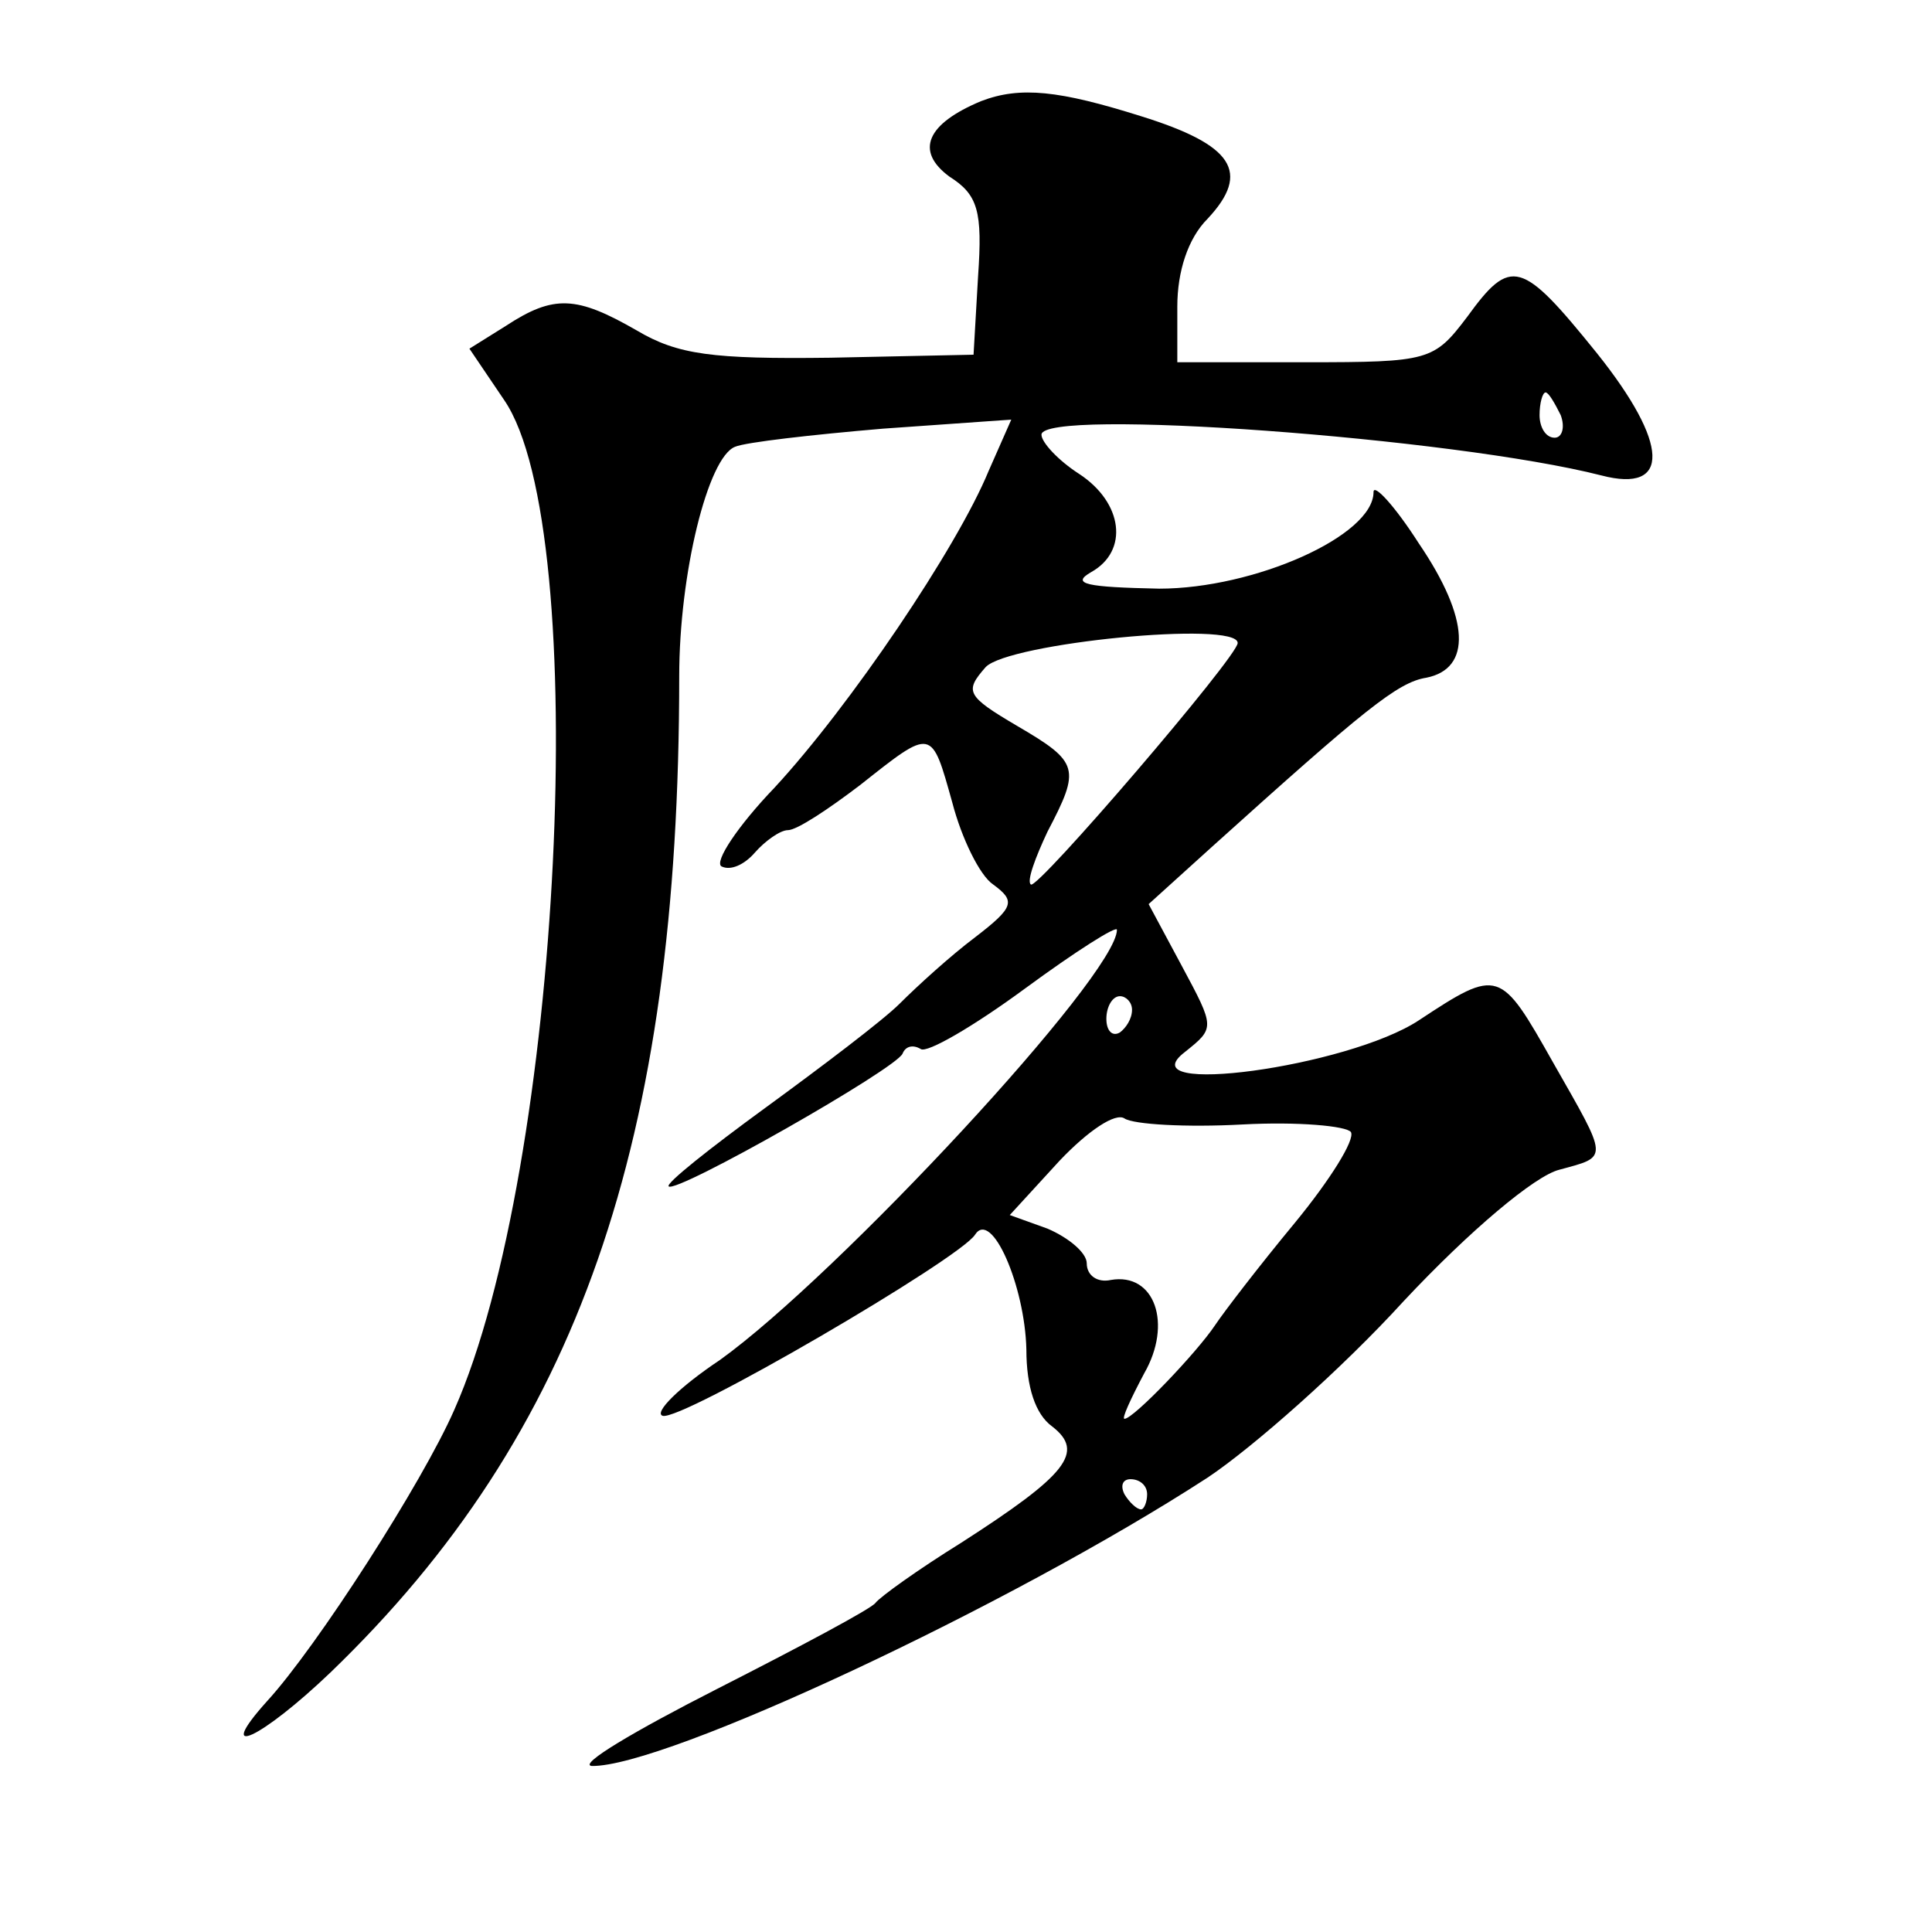
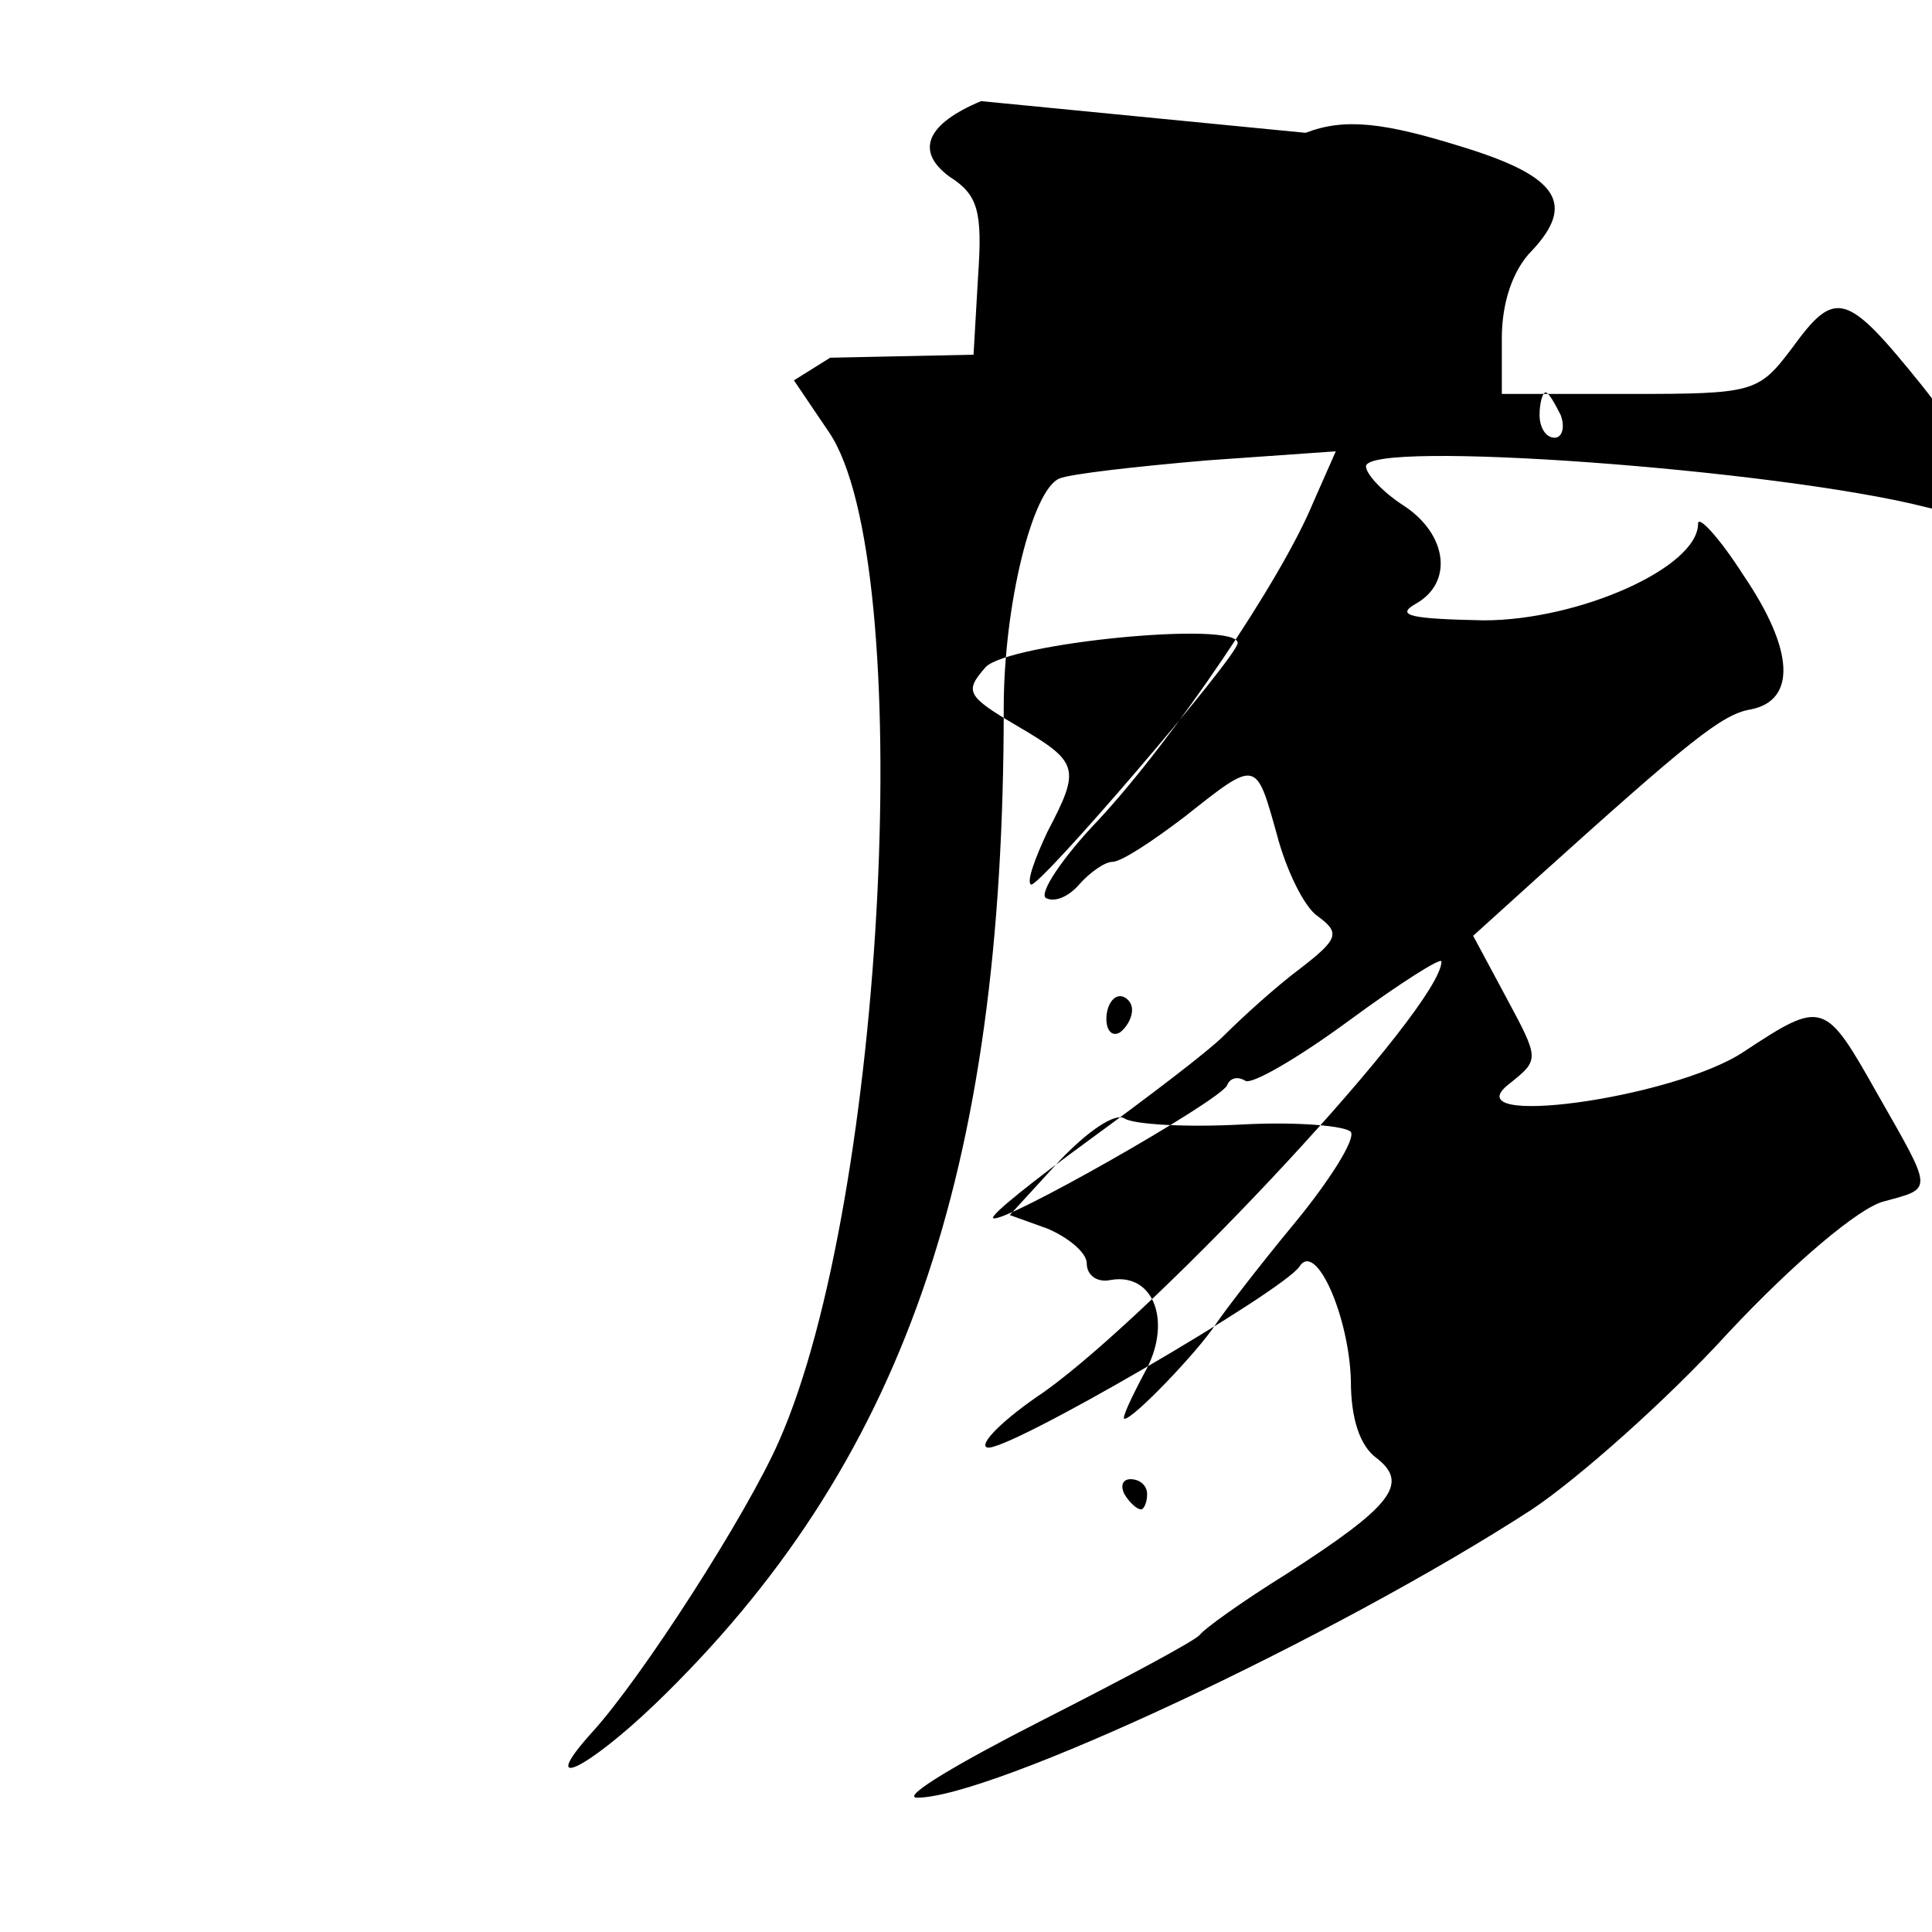
<svg xmlns="http://www.w3.org/2000/svg" version="1.0" width="128pt" height="128pt" viewBox="0 0 128 128" preserveAspectRatio="xMidYMid meet">
  <g transform="translate(0,128) scale(0.1,-0.1)" fill="#0" stroke="none">
-     <path d="M650 1213 c-36 -15 -44 -33 -21 -50 19 -12 22 -23 19 -66 l-3 -52 -95 -2 c-78 -1 -101 2 -128 18 -40 23 -55 24 -87 3 l-24 -15 23 -34 c59 -86 38 -509 -33 -669 -21 -48 -91 -157 -124 -193 -36 -40 -4 -25 42 19 164 158 231 351 231 660 0 68 19 145 37 152 7 3 51 8 98 12 l85 6 -15 -34 c-21 -51 -92 -156 -142 -210 -24 -25 -40 -49 -35 -52 6 -3 15 1 22 9 7 8 17 15 22 15 6 0 27 14 48 30 48 38 47 38 61 -12 6 -23 18 -48 27 -54 15 -11 14 -15 -12 -35 -16 -12 -38 -32 -50 -44 -11 -11 -52 -42 -89 -69 -37 -27 -66 -50 -64 -52 5 -5 151 78 155 88 2 5 7 6 12 3 4 -3 35 15 69 40 34 25 61 42 61 39 0 -30 -185 -229 -263 -285 -27 -18 -44 -35 -38 -37 12 -4 197 104 207 120 11 17 33 -34 34 -76 0 -25 6 -43 17 -51 22 -17 10 -32 -60 -77 -29 -18 -54 -36 -57 -40 -3 -4 -50 -29 -105 -57 -55 -28 -92 -50 -83 -51 48 -1 277 106 408 191 30 20 89 72 130 117 44 47 87 83 103 87 33 9 33 6 -4 71 -35 62 -36 63 -89 28 -47 -31 -194 -51 -155 -21 20 16 20 16 -2 57 l-22 41 42 38 c101 91 123 109 142 112 30 6 29 39 -5 89 -16 25 -30 40 -30 34 0 -29 -79 -64 -142 -64 -48 1 -59 3 -45 11 25 14 21 46 -8 65 -14 9 -25 21 -25 26 0 18 273 -2 371 -27 46 -12 45 21 -3 81 -50 62 -57 64 -86 24 -22 -29 -25 -30 -107 -30 l-85 0 0 37 c0 23 7 45 20 58 29 31 17 49 -44 68 -54 17 -80 20 -106 10z m384 -208 c3 -8 1 -15 -4 -15 -6 0 -10 7 -10 15 0 8 2 15 4 15 2 0 6 -7 10 -15z m-214 -151 c0 -9 -133 -164 -137 -160 -3 2 3 18 11 35 22 42 21 46 -20 70 -34 20 -35 23 -21 39 15 16 167 31 167 16z m-70 -243 c0 -6 -4 -12 -8 -15 -5 -3 -9 1 -9 9 0 8 4 15 9 15 4 0 8 -4 8 -9z m73 -76 c37 2 69 -1 72 -5 3 -5 -14 -32 -37 -60 -24 -29 -47 -59 -53 -68 -12 -18 -54 -62 -60 -62 -2 0 4 13 13 30 19 33 7 67 -22 62 -9 -2 -16 3 -16 11 0 7 -12 17 -26 23 l-25 9 33 36 c19 20 37 32 43 28 6 -4 41 -6 78 -4z m-63 -245 c0 -5 -2 -10 -4 -10 -3 0 -8 5 -11 10 -3 6 -1 10 4 10 6 0 11 -4 11 -10z" />
+     <path d="M650 1213 c-36 -15 -44 -33 -21 -50 19 -12 22 -23 19 -66 l-3 -52 -95 -2 l-24 -15 23 -34 c59 -86 38 -509 -33 -669 -21 -48 -91 -157 -124 -193 -36 -40 -4 -25 42 19 164 158 231 351 231 660 0 68 19 145 37 152 7 3 51 8 98 12 l85 6 -15 -34 c-21 -51 -92 -156 -142 -210 -24 -25 -40 -49 -35 -52 6 -3 15 1 22 9 7 8 17 15 22 15 6 0 27 14 48 30 48 38 47 38 61 -12 6 -23 18 -48 27 -54 15 -11 14 -15 -12 -35 -16 -12 -38 -32 -50 -44 -11 -11 -52 -42 -89 -69 -37 -27 -66 -50 -64 -52 5 -5 151 78 155 88 2 5 7 6 12 3 4 -3 35 15 69 40 34 25 61 42 61 39 0 -30 -185 -229 -263 -285 -27 -18 -44 -35 -38 -37 12 -4 197 104 207 120 11 17 33 -34 34 -76 0 -25 6 -43 17 -51 22 -17 10 -32 -60 -77 -29 -18 -54 -36 -57 -40 -3 -4 -50 -29 -105 -57 -55 -28 -92 -50 -83 -51 48 -1 277 106 408 191 30 20 89 72 130 117 44 47 87 83 103 87 33 9 33 6 -4 71 -35 62 -36 63 -89 28 -47 -31 -194 -51 -155 -21 20 16 20 16 -2 57 l-22 41 42 38 c101 91 123 109 142 112 30 6 29 39 -5 89 -16 25 -30 40 -30 34 0 -29 -79 -64 -142 -64 -48 1 -59 3 -45 11 25 14 21 46 -8 65 -14 9 -25 21 -25 26 0 18 273 -2 371 -27 46 -12 45 21 -3 81 -50 62 -57 64 -86 24 -22 -29 -25 -30 -107 -30 l-85 0 0 37 c0 23 7 45 20 58 29 31 17 49 -44 68 -54 17 -80 20 -106 10z m384 -208 c3 -8 1 -15 -4 -15 -6 0 -10 7 -10 15 0 8 2 15 4 15 2 0 6 -7 10 -15z m-214 -151 c0 -9 -133 -164 -137 -160 -3 2 3 18 11 35 22 42 21 46 -20 70 -34 20 -35 23 -21 39 15 16 167 31 167 16z m-70 -243 c0 -6 -4 -12 -8 -15 -5 -3 -9 1 -9 9 0 8 4 15 9 15 4 0 8 -4 8 -9z m73 -76 c37 2 69 -1 72 -5 3 -5 -14 -32 -37 -60 -24 -29 -47 -59 -53 -68 -12 -18 -54 -62 -60 -62 -2 0 4 13 13 30 19 33 7 67 -22 62 -9 -2 -16 3 -16 11 0 7 -12 17 -26 23 l-25 9 33 36 c19 20 37 32 43 28 6 -4 41 -6 78 -4z m-63 -245 c0 -5 -2 -10 -4 -10 -3 0 -8 5 -11 10 -3 6 -1 10 4 10 6 0 11 -4 11 -10z" />
  </g>
</svg>